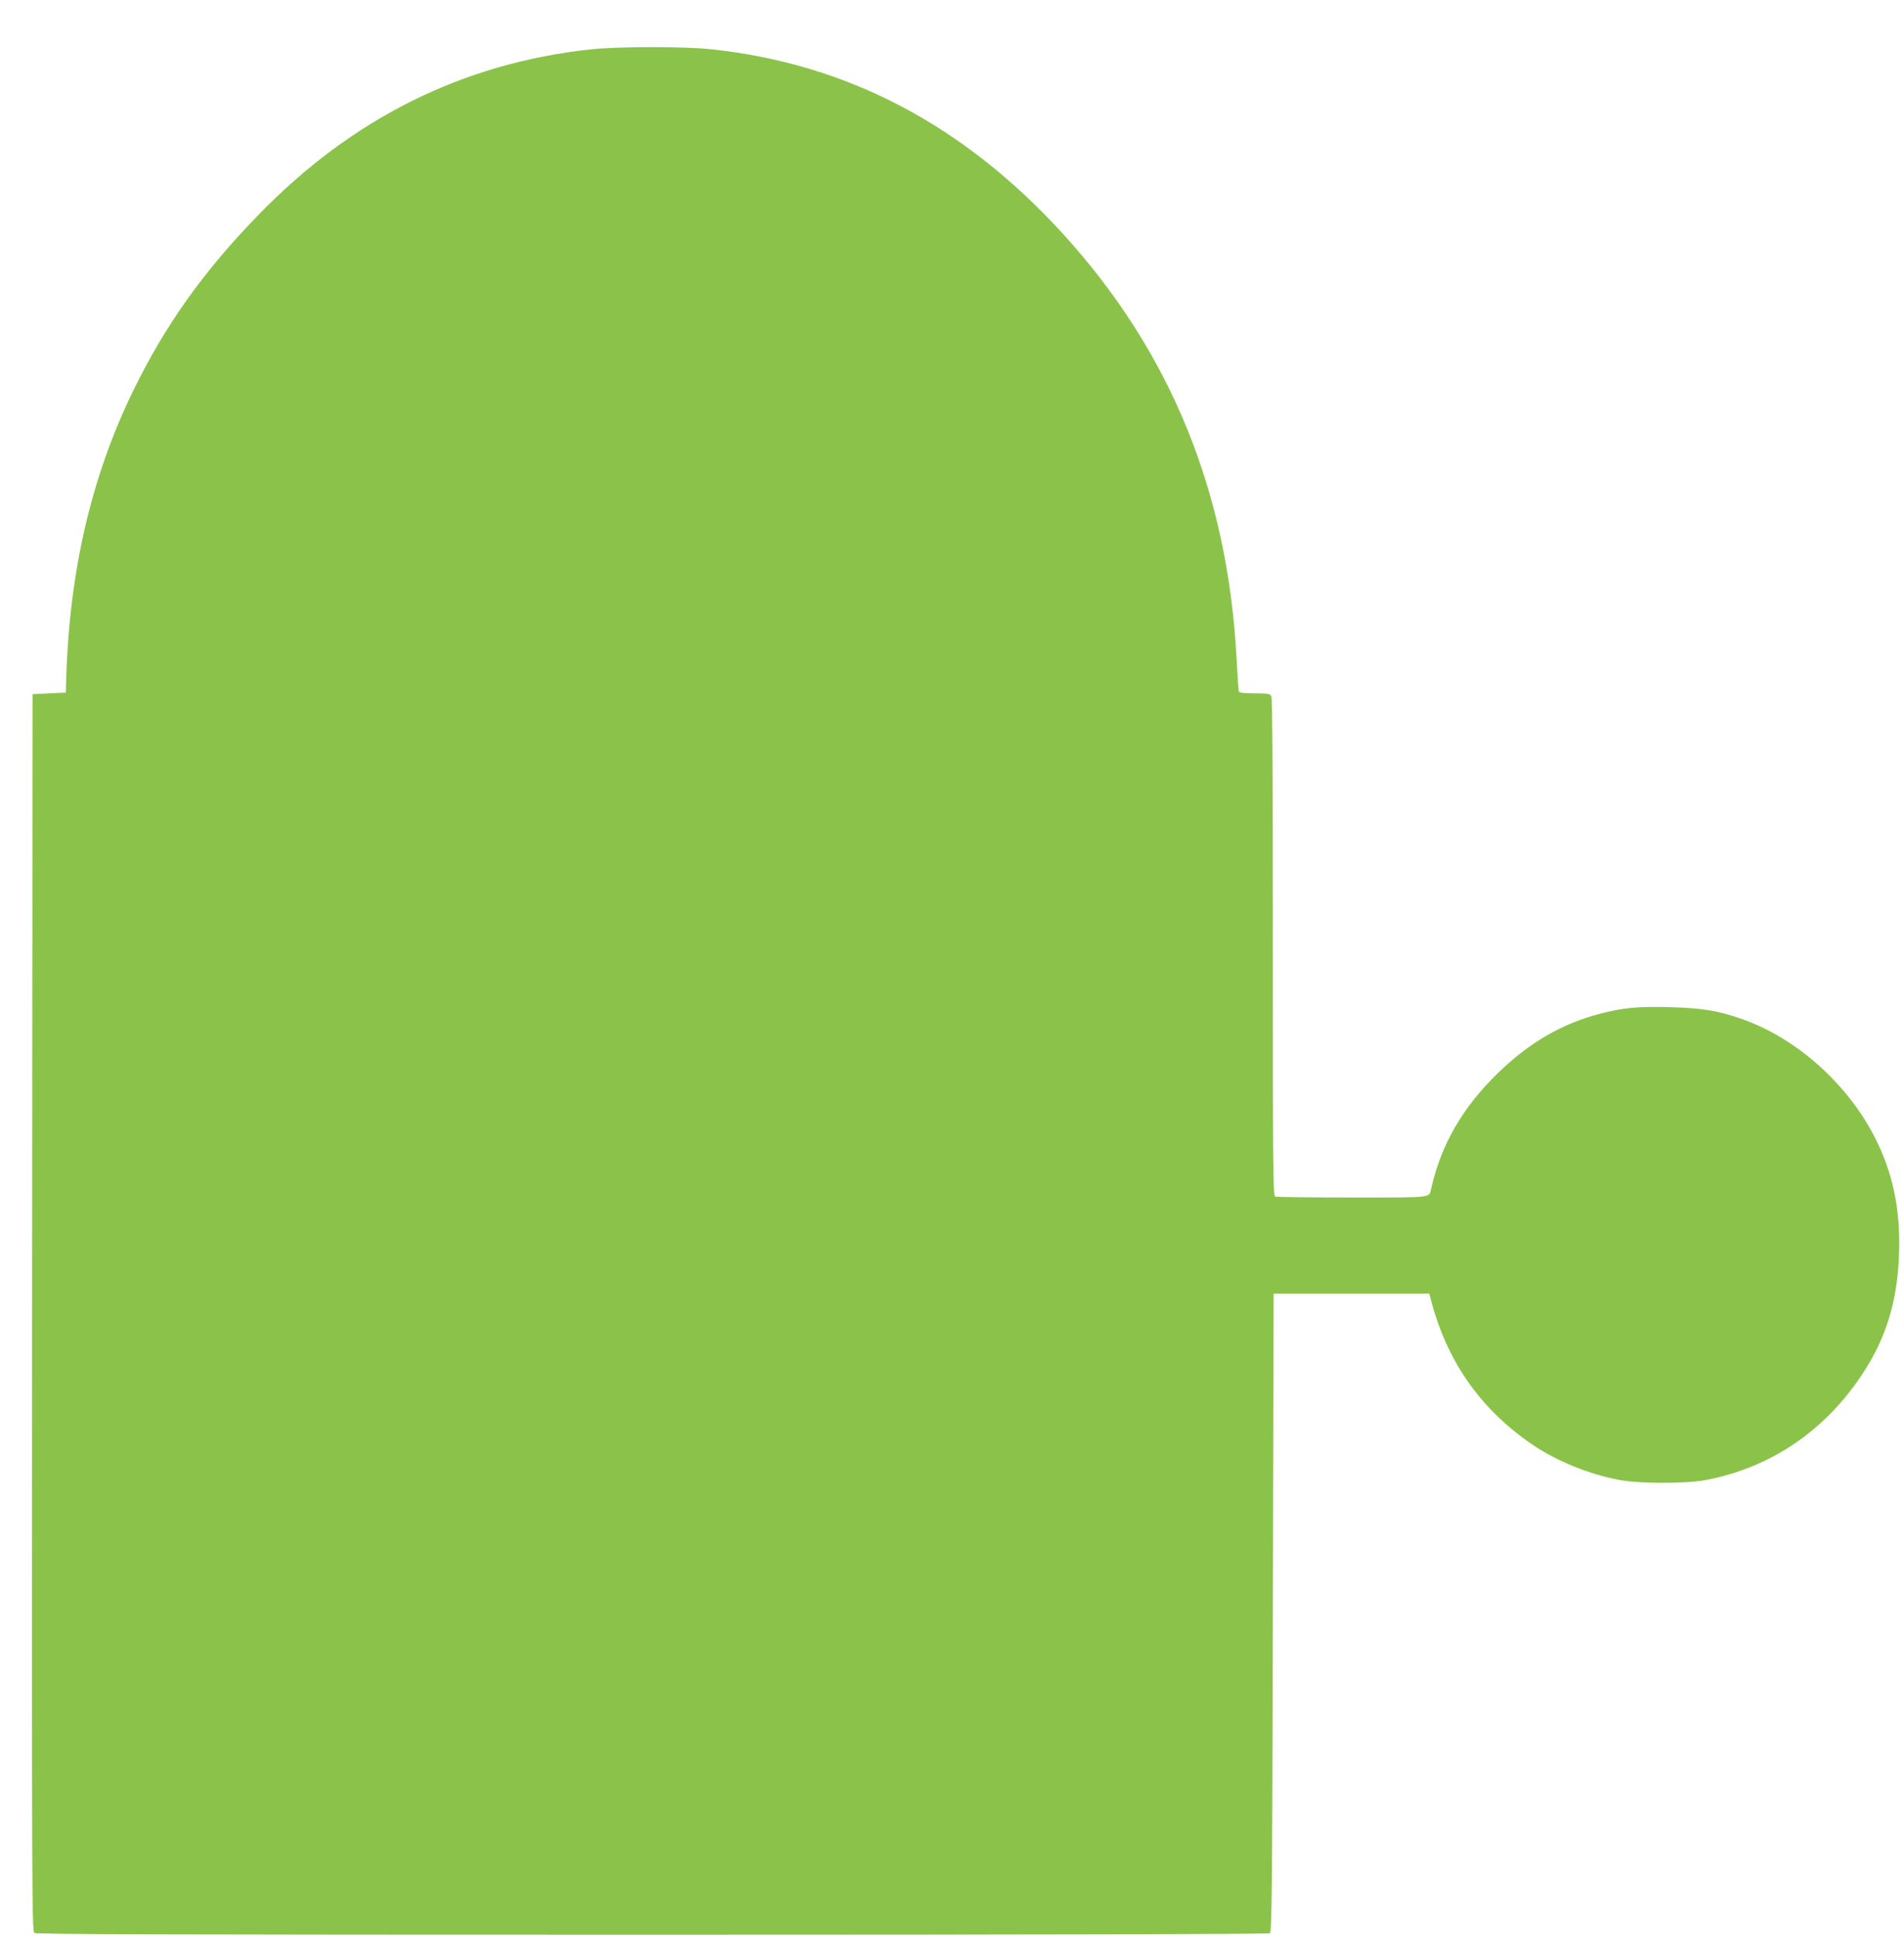
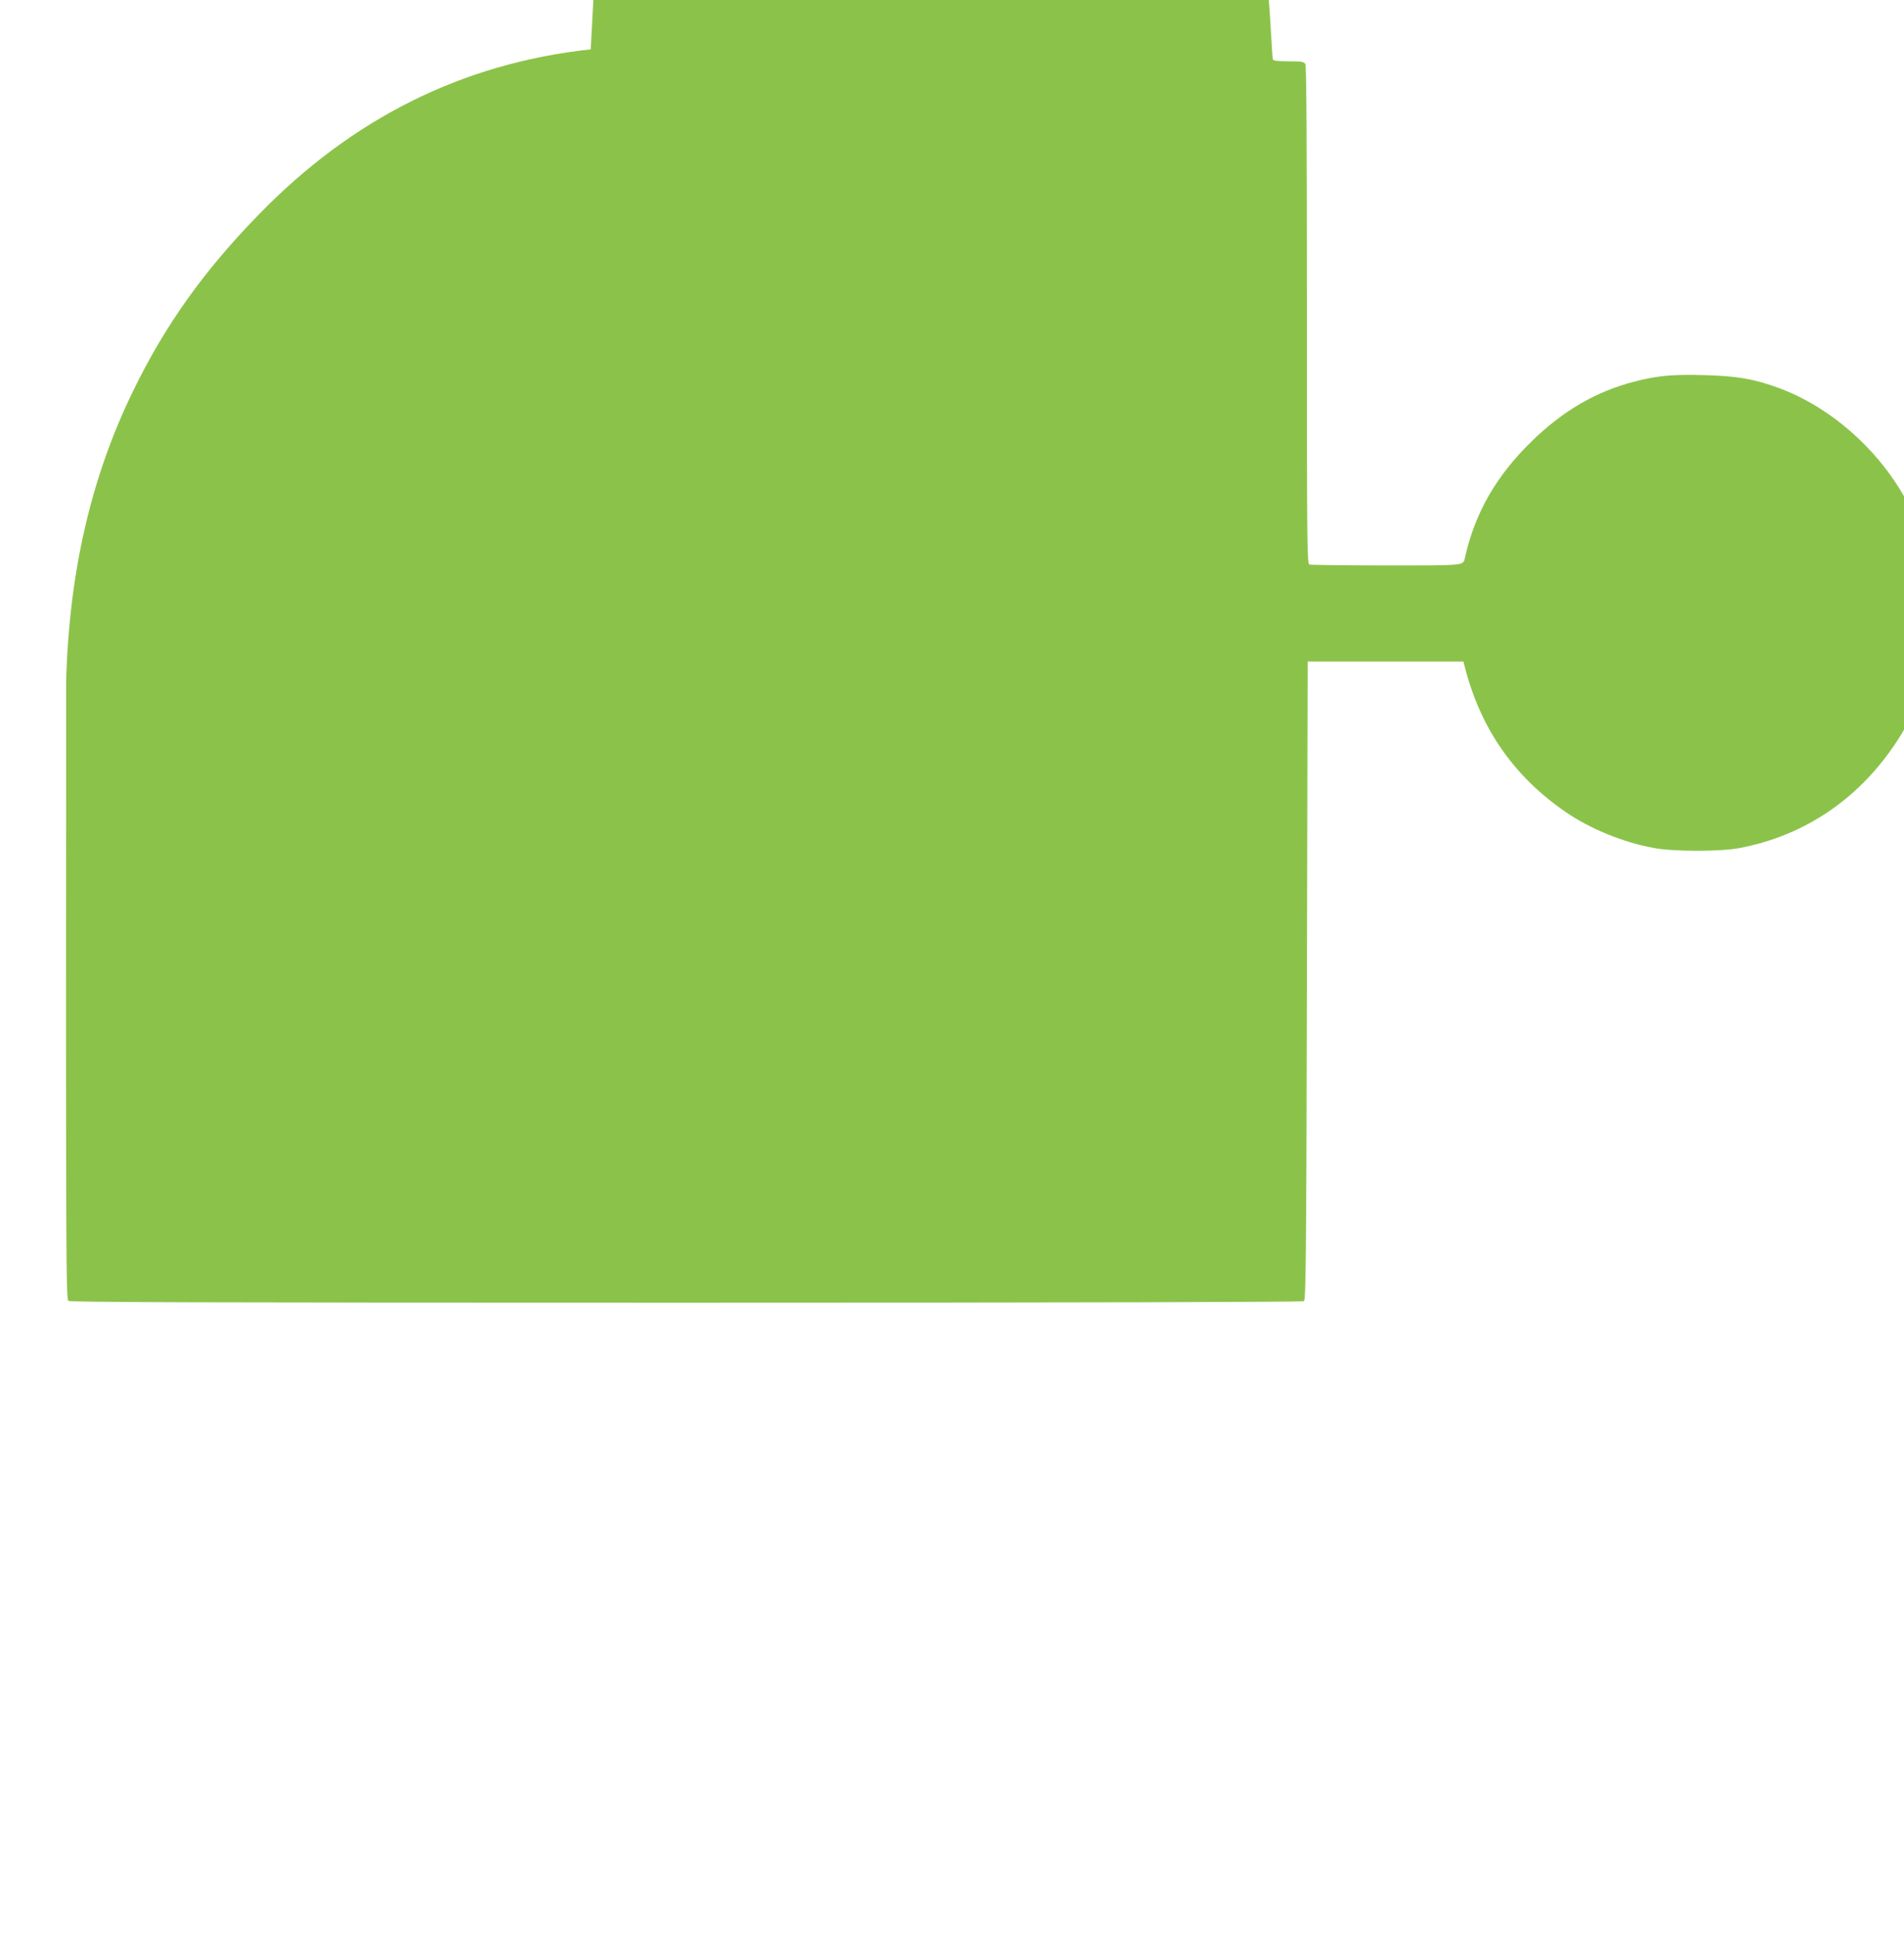
<svg xmlns="http://www.w3.org/2000/svg" version="1.0" width="1258pt" height="1280pt" viewBox="0 0 1258 1280" preserveAspectRatio="xMidYMid meet">
  <g transform="translate(0,1280) scale(0.1,-0.1)" fill="#8bc34a" stroke="none">
-     <path d="M3903 12474 c-848 -92 -1578 -456 -2199 -1097 -358 -368 -611 -723 -820 -1150 -281 -574 -426 -1198 -447 -1922 l-2 -80 -110 -5 -110 -5 -3 -4085 c-2 -3832 -1 -4086 15 -4098 13 -9 845 -12 4082 -12 2545 0 4072 4 4081 10 13 8 16 258 20 2117 l5 2108 515 0 514 0 9 -35 c104 -406 323 -722 664 -957 162 -112 382 -202 583 -239 132 -25 438 -25 567 -1 420 79 773 313 1020 674 170 247 249 497 260 815 9 248 -24 453 -104 653 -160 402 -524 756 -923 900 -161 58 -270 76 -480 82 -216 6 -314 -3 -468 -43 -253 -66 -467 -190 -676 -393 -234 -228 -375 -472 -441 -766 -13 -58 12 -55 -520 -55 -272 0 -500 3 -509 6 -15 6 -16 160 -16 1646 0 1111 -3 1646 -10 1659 -10 17 -22 19 -111 19 -71 0 -101 4 -104 13 -2 6 -9 107 -15 222 -59 1100 -439 2026 -1151 2805 -658 719 -1425 1120 -2323 1215 -180 19 -619 18 -793 -1z" />
+     <path d="M3903 12474 c-848 -92 -1578 -456 -2199 -1097 -358 -368 -611 -723 -820 -1150 -281 -574 -426 -1198 -447 -1922 c-2 -3832 -1 -4086 15 -4098 13 -9 845 -12 4082 -12 2545 0 4072 4 4081 10 13 8 16 258 20 2117 l5 2108 515 0 514 0 9 -35 c104 -406 323 -722 664 -957 162 -112 382 -202 583 -239 132 -25 438 -25 567 -1 420 79 773 313 1020 674 170 247 249 497 260 815 9 248 -24 453 -104 653 -160 402 -524 756 -923 900 -161 58 -270 76 -480 82 -216 6 -314 -3 -468 -43 -253 -66 -467 -190 -676 -393 -234 -228 -375 -472 -441 -766 -13 -58 12 -55 -520 -55 -272 0 -500 3 -509 6 -15 6 -16 160 -16 1646 0 1111 -3 1646 -10 1659 -10 17 -22 19 -111 19 -71 0 -101 4 -104 13 -2 6 -9 107 -15 222 -59 1100 -439 2026 -1151 2805 -658 719 -1425 1120 -2323 1215 -180 19 -619 18 -793 -1z" />
  </g>
</svg>